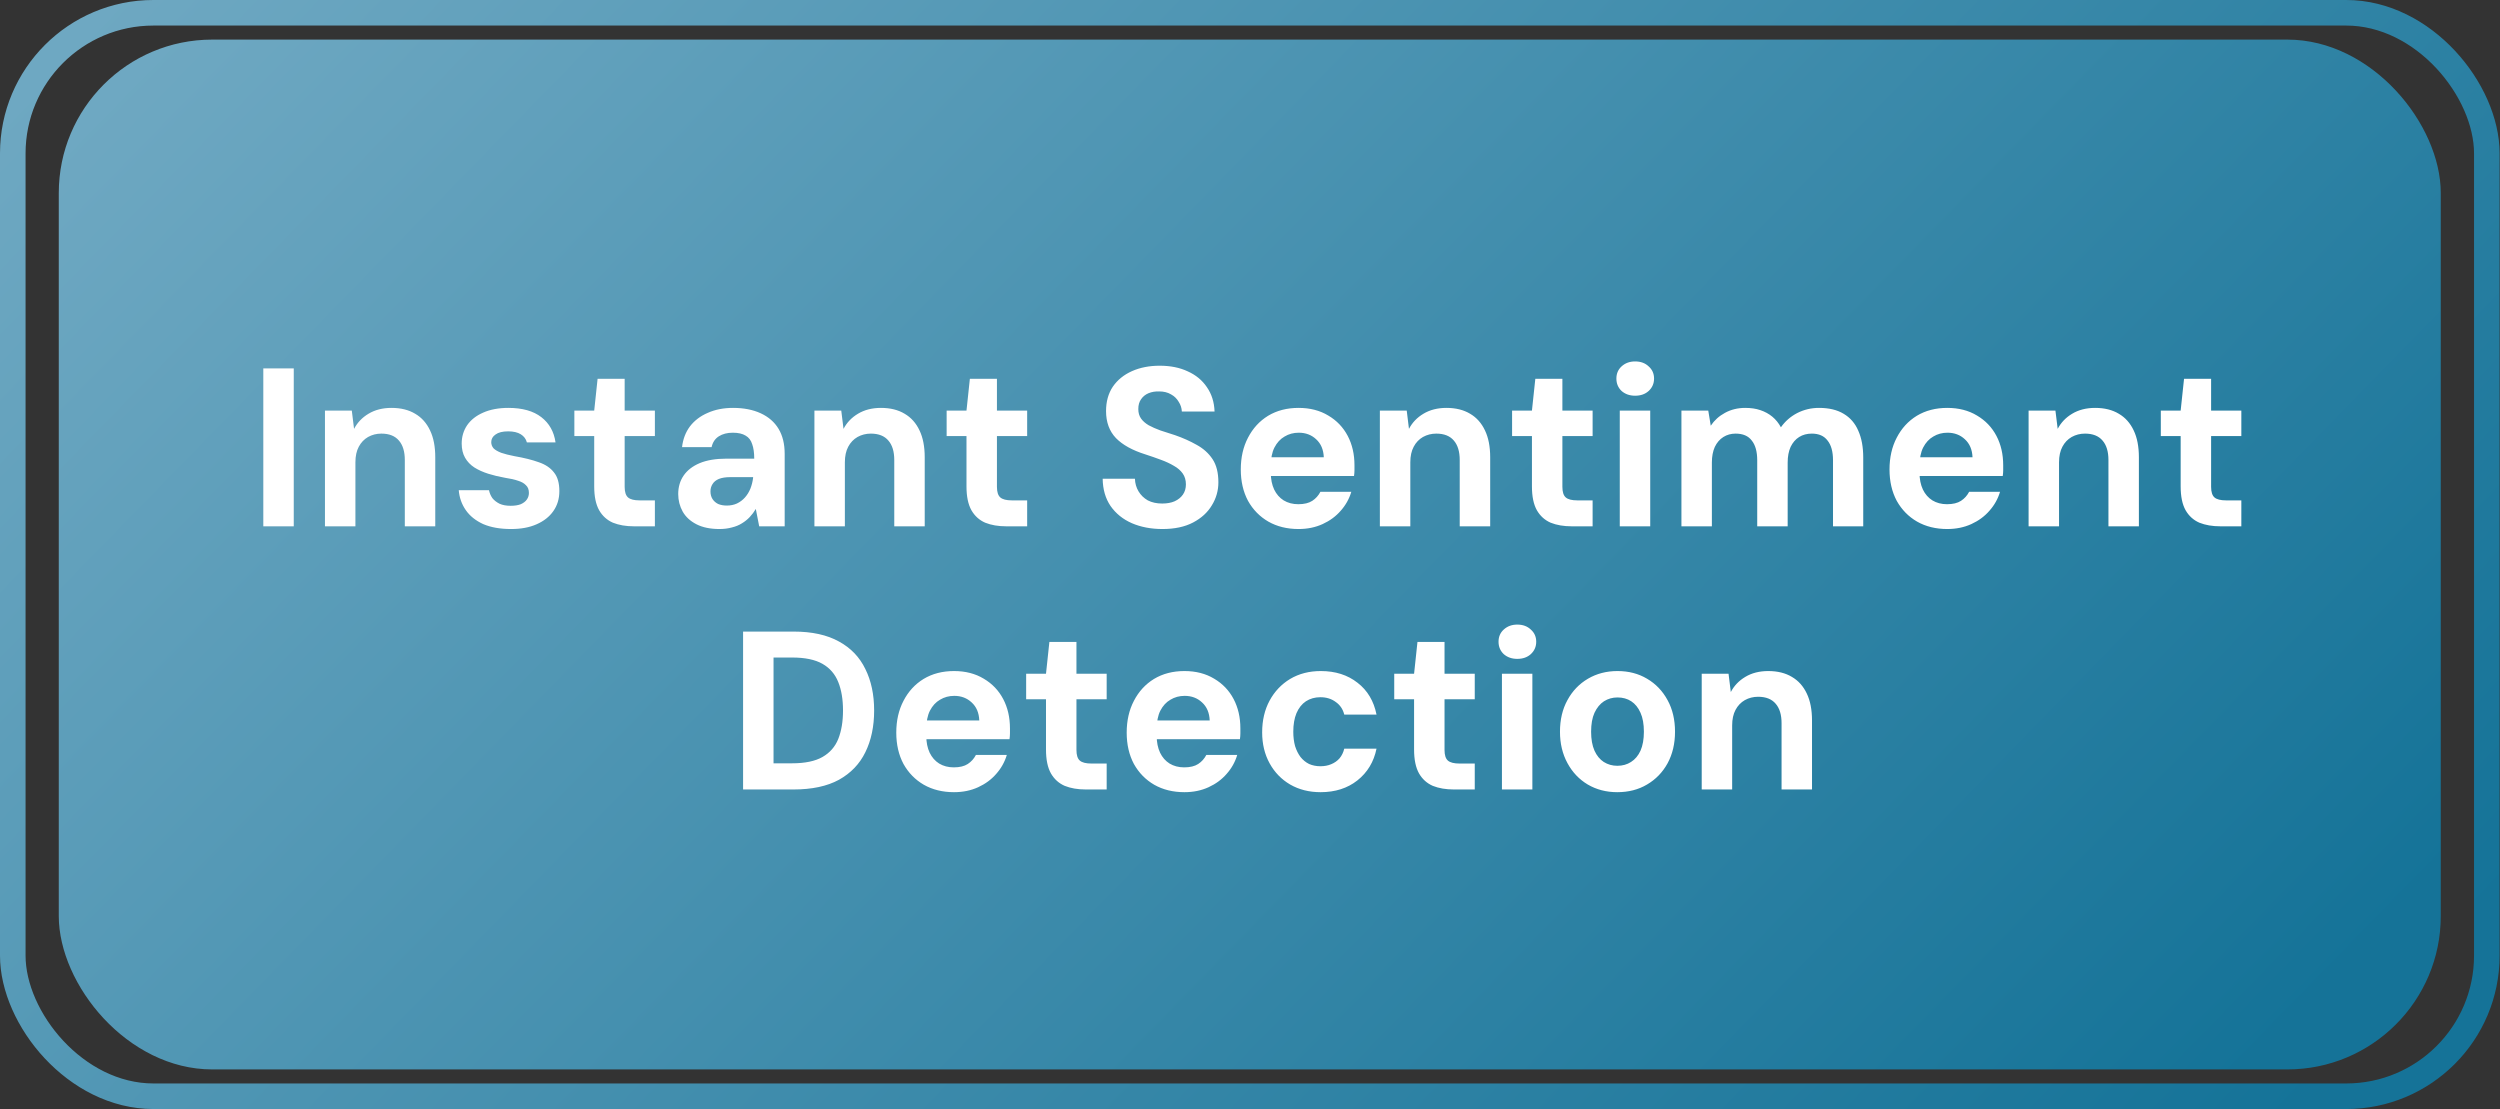
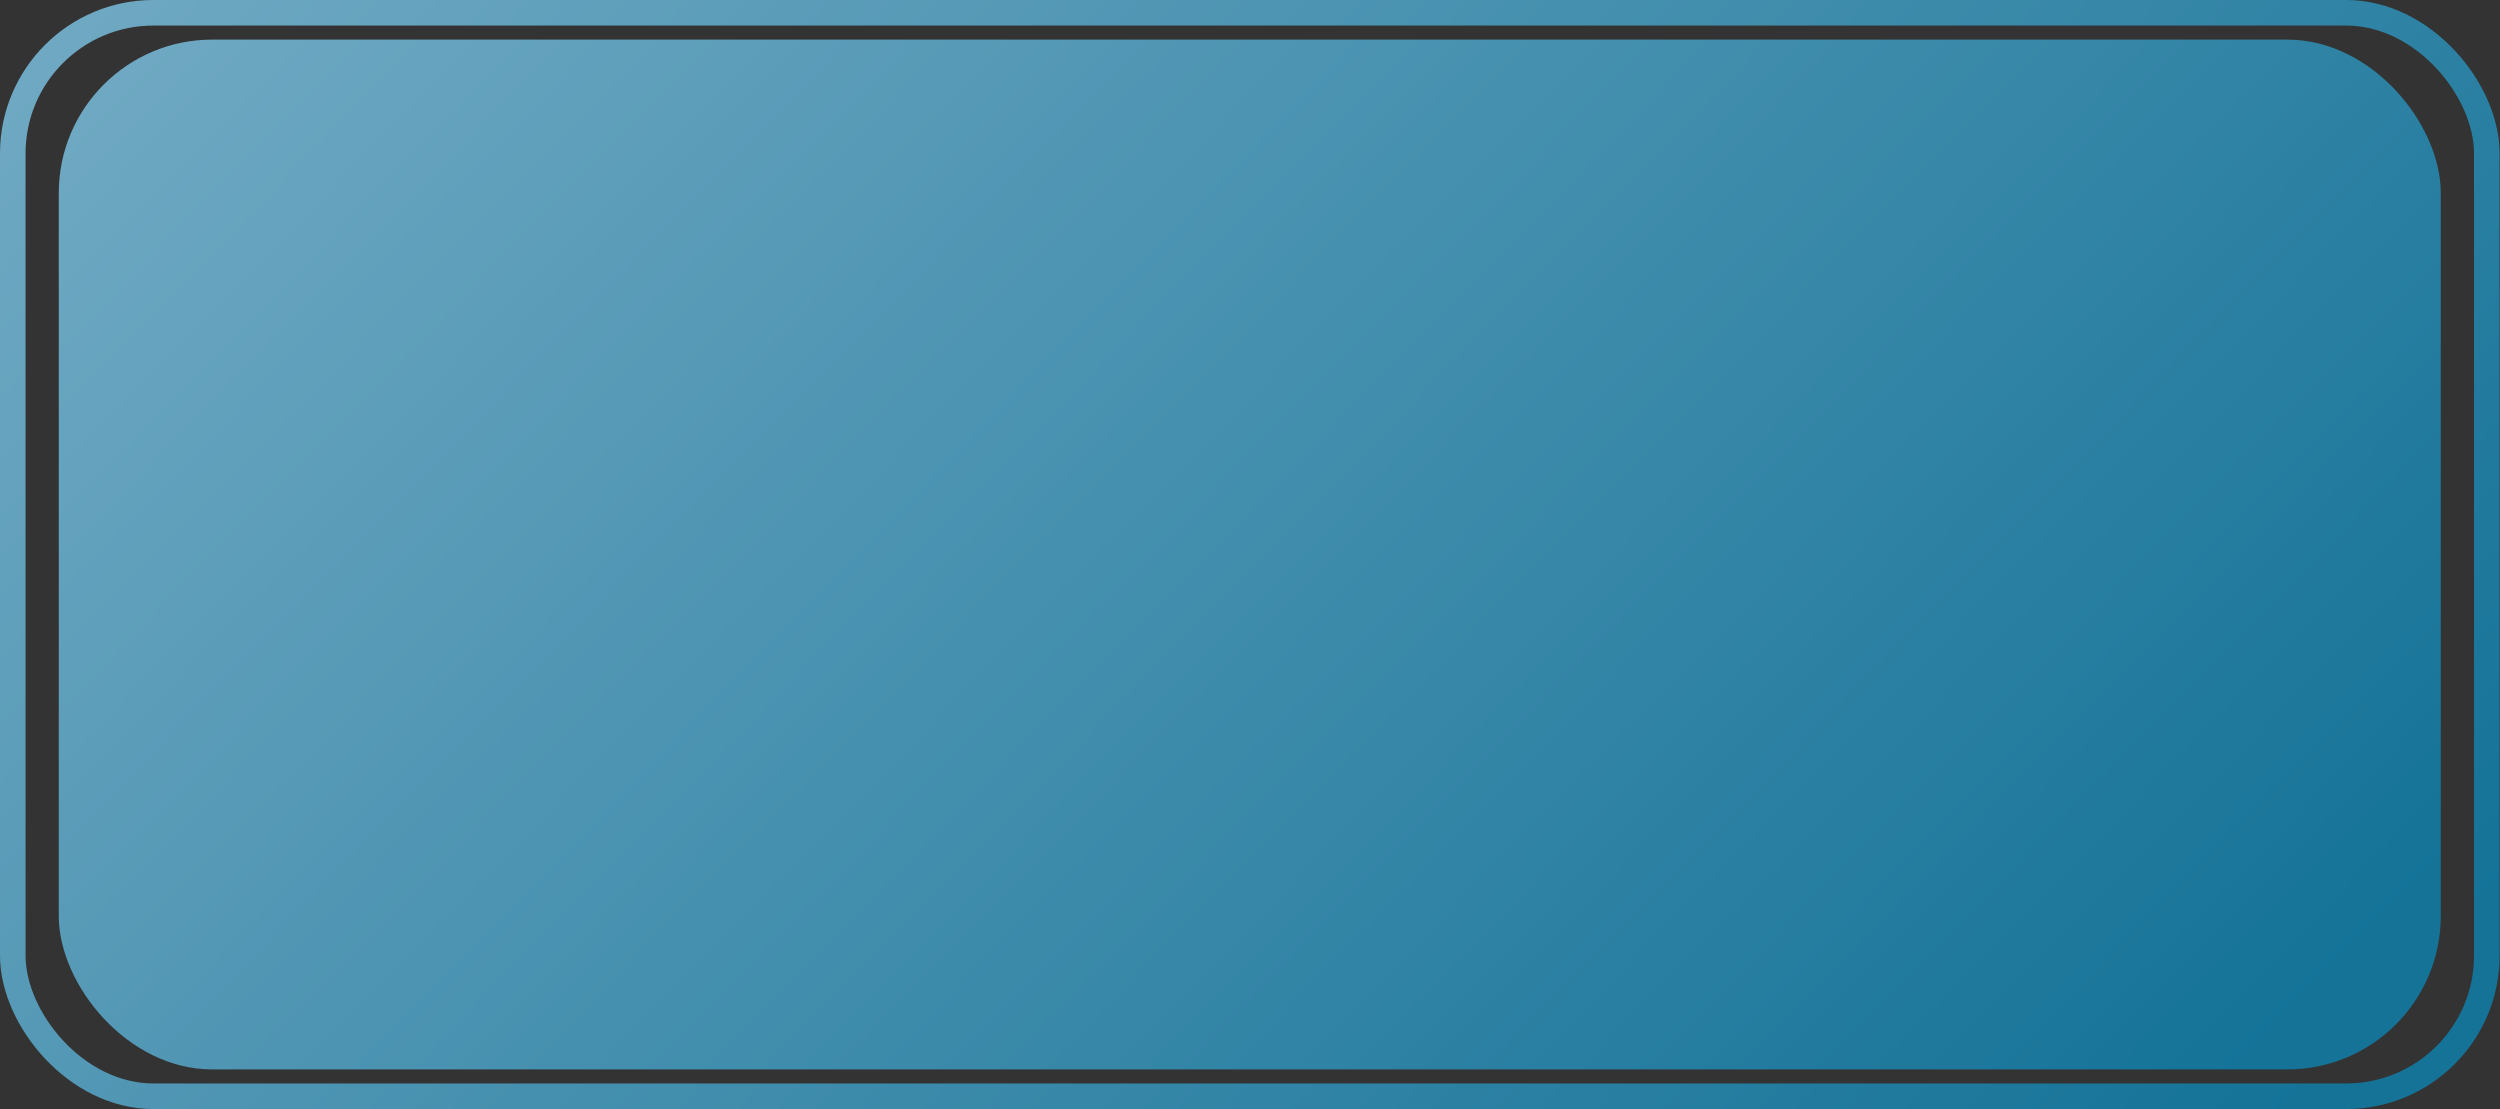
<svg xmlns="http://www.w3.org/2000/svg" width="133" height="59" viewBox="0 0 133 59" fill="none">
  <rect x="0" y="0" width="133" height="59" fill="#333333" stroke="none" />
  <rect opacity="0.7" x="3.127" y="2.107" width="126.722" height="54.786" rx="8.162" fill="url(#paint0_linear_855_876)" />
  <rect opacity="0.7" x="0.68" y="0.68" width="131.619" height="57.64" rx="7.482" stroke="url(#paint1_linear_855_876)" stroke-width="1.36" />
-   <path d="M14.008 28V19.6H15.628V28H14.008ZM17.288 28V21.844H18.716L18.836 22.816C19.012 22.48 19.268 22.212 19.604 22.012C19.948 21.804 20.356 21.7 20.828 21.7C21.324 21.7 21.744 21.804 22.088 22.012C22.432 22.212 22.696 22.508 22.88 22.9C23.064 23.284 23.156 23.76 23.156 24.328V28H21.536V24.472C21.536 24.024 21.432 23.68 21.224 23.44C21.016 23.192 20.704 23.068 20.288 23.068C20.032 23.068 19.796 23.128 19.58 23.248C19.372 23.368 19.208 23.54 19.088 23.764C18.968 23.988 18.908 24.264 18.908 24.592V28H17.288ZM27.19 28.144C26.606 28.144 26.11 28.056 25.702 27.88C25.302 27.696 24.994 27.448 24.778 27.136C24.562 26.824 24.438 26.472 24.406 26.08H26.014C26.046 26.232 26.106 26.372 26.194 26.5C26.29 26.62 26.418 26.72 26.578 26.8C26.738 26.872 26.934 26.908 27.166 26.908C27.382 26.908 27.562 26.88 27.706 26.824C27.85 26.76 27.958 26.676 28.03 26.572C28.102 26.468 28.138 26.352 28.138 26.224C28.138 26.048 28.086 25.912 27.982 25.816C27.886 25.712 27.746 25.632 27.562 25.576C27.378 25.512 27.15 25.46 26.878 25.42C26.558 25.364 26.258 25.292 25.978 25.204C25.698 25.116 25.45 25.004 25.234 24.868C25.026 24.732 24.862 24.56 24.742 24.352C24.622 24.144 24.562 23.892 24.562 23.596C24.562 23.236 24.658 22.912 24.85 22.624C25.05 22.336 25.334 22.112 25.702 21.952C26.078 21.784 26.526 21.7 27.046 21.7C27.79 21.7 28.374 21.864 28.798 22.192C29.222 22.52 29.474 22.968 29.554 23.536H28.03C27.982 23.352 27.874 23.208 27.706 23.104C27.538 23 27.314 22.948 27.034 22.948C26.738 22.948 26.514 23.004 26.362 23.116C26.21 23.22 26.134 23.356 26.134 23.524C26.134 23.644 26.174 23.752 26.254 23.848C26.342 23.936 26.478 24.016 26.662 24.088C26.846 24.152 27.082 24.212 27.37 24.268C27.882 24.356 28.314 24.464 28.666 24.592C29.018 24.712 29.286 24.892 29.47 25.132C29.662 25.364 29.758 25.696 29.758 26.128C29.758 26.536 29.65 26.892 29.434 27.196C29.226 27.492 28.93 27.724 28.546 27.892C28.17 28.06 27.718 28.144 27.19 28.144ZM33.724 28C33.3 28 32.928 27.936 32.608 27.808C32.296 27.672 32.052 27.452 31.876 27.148C31.7 26.836 31.612 26.412 31.612 25.876V23.2H30.556V21.844H31.612L31.792 20.152H33.232V21.844H34.84V23.2H33.232V25.9C33.232 26.172 33.292 26.36 33.412 26.464C33.532 26.568 33.736 26.62 34.024 26.62H34.84V28H33.724ZM38.277 28.144C37.789 28.144 37.381 28.06 37.053 27.892C36.725 27.724 36.481 27.5 36.321 27.22C36.161 26.932 36.081 26.62 36.081 26.284C36.081 25.908 36.177 25.58 36.369 25.3C36.561 25.02 36.845 24.8 37.221 24.64C37.605 24.48 38.081 24.4 38.649 24.4H40.125C40.125 24.088 40.089 23.832 40.017 23.632C39.953 23.424 39.837 23.272 39.669 23.176C39.501 23.072 39.273 23.02 38.985 23.02C38.689 23.02 38.441 23.084 38.241 23.212C38.041 23.34 37.913 23.532 37.857 23.788H36.285C36.333 23.364 36.473 22.996 36.705 22.684C36.945 22.372 37.261 22.132 37.653 21.964C38.045 21.788 38.493 21.7 38.997 21.7C39.565 21.7 40.057 21.796 40.473 21.988C40.889 22.18 41.205 22.456 41.421 22.816C41.637 23.176 41.745 23.62 41.745 24.148V28H40.389L40.209 27.076C40.121 27.228 40.013 27.372 39.885 27.508C39.765 27.636 39.625 27.748 39.465 27.844C39.313 27.94 39.137 28.012 38.937 28.06C38.737 28.116 38.517 28.144 38.277 28.144ZM38.661 26.896C38.861 26.896 39.041 26.86 39.201 26.788C39.369 26.708 39.513 26.6 39.633 26.464C39.753 26.328 39.849 26.172 39.921 25.996C39.993 25.812 40.041 25.62 40.065 25.42V25.384H38.841C38.601 25.384 38.401 25.416 38.241 25.48C38.089 25.544 37.977 25.636 37.905 25.756C37.833 25.868 37.797 25.996 37.797 26.14C37.797 26.3 37.833 26.436 37.905 26.548C37.977 26.66 38.077 26.748 38.205 26.812C38.341 26.868 38.493 26.896 38.661 26.896ZM43.327 28V21.844H44.755L44.875 22.816C45.051 22.48 45.307 22.212 45.643 22.012C45.987 21.804 46.395 21.7 46.867 21.7C47.363 21.7 47.783 21.804 48.127 22.012C48.471 22.212 48.735 22.508 48.919 22.9C49.103 23.284 49.195 23.76 49.195 24.328V28H47.575V24.472C47.575 24.024 47.471 23.68 47.263 23.44C47.055 23.192 46.743 23.068 46.327 23.068C46.071 23.068 45.835 23.128 45.619 23.248C45.411 23.368 45.247 23.54 45.127 23.764C45.007 23.988 44.947 24.264 44.947 24.592V28H43.327ZM53.529 28C53.105 28 52.733 27.936 52.413 27.808C52.101 27.672 51.857 27.452 51.681 27.148C51.505 26.836 51.417 26.412 51.417 25.876V23.2H50.361V21.844H51.417L51.597 20.152H53.037V21.844H54.645V23.2H53.037V25.9C53.037 26.172 53.097 26.36 53.217 26.464C53.337 26.568 53.541 26.62 53.829 26.62H54.645V28H53.529ZM61.842 28.144C61.234 28.144 60.69 28.04 60.21 27.832C59.738 27.624 59.362 27.32 59.082 26.92C58.81 26.52 58.67 26.036 58.662 25.468H60.378C60.386 25.716 60.45 25.94 60.57 26.14C60.69 26.34 60.854 26.5 61.062 26.62C61.278 26.732 61.534 26.788 61.83 26.788C62.086 26.788 62.306 26.748 62.49 26.668C62.682 26.58 62.83 26.46 62.934 26.308C63.038 26.156 63.09 25.976 63.09 25.768C63.09 25.544 63.034 25.352 62.922 25.192C62.81 25.032 62.654 24.896 62.454 24.784C62.254 24.664 62.022 24.556 61.758 24.46C61.502 24.364 61.226 24.268 60.93 24.172C60.242 23.956 59.722 23.668 59.37 23.308C59.018 22.94 58.842 22.46 58.842 21.868C58.842 21.364 58.962 20.932 59.202 20.572C59.45 20.212 59.79 19.936 60.222 19.744C60.654 19.552 61.146 19.456 61.698 19.456C62.266 19.456 62.762 19.556 63.186 19.756C63.618 19.948 63.958 20.228 64.206 20.596C64.462 20.964 64.598 21.396 64.614 21.892H62.874C62.866 21.708 62.81 21.536 62.706 21.376C62.61 21.208 62.474 21.076 62.298 20.98C62.122 20.876 61.914 20.824 61.674 20.824C61.466 20.816 61.274 20.848 61.098 20.92C60.93 20.992 60.798 21.1 60.702 21.244C60.606 21.38 60.558 21.552 60.558 21.76C60.558 21.96 60.606 22.128 60.702 22.264C60.798 22.4 60.934 22.52 61.11 22.624C61.286 22.72 61.494 22.812 61.734 22.9C61.974 22.98 62.234 23.064 62.514 23.152C62.93 23.296 63.314 23.468 63.666 23.668C64.018 23.86 64.298 24.112 64.506 24.424C64.714 24.736 64.818 25.148 64.818 25.66C64.818 26.1 64.702 26.508 64.47 26.884C64.246 27.26 63.914 27.564 63.474 27.796C63.034 28.028 62.49 28.144 61.842 28.144ZM69.082 28.144C68.474 28.144 67.938 28.012 67.474 27.748C67.018 27.484 66.658 27.116 66.394 26.644C66.138 26.164 66.01 25.608 66.01 24.976C66.01 24.336 66.138 23.772 66.394 23.284C66.65 22.788 67.006 22.4 67.462 22.12C67.926 21.84 68.466 21.7 69.082 21.7C69.69 21.7 70.218 21.836 70.666 22.108C71.114 22.372 71.458 22.732 71.698 23.188C71.938 23.644 72.058 24.164 72.058 24.748C72.058 24.828 72.058 24.916 72.058 25.012C72.058 25.108 72.05 25.212 72.034 25.324H67.162V24.328H70.426C70.41 23.92 70.274 23.6 70.018 23.368C69.77 23.136 69.462 23.02 69.094 23.02C68.814 23.02 68.562 23.088 68.338 23.224C68.114 23.352 67.934 23.548 67.798 23.812C67.67 24.068 67.606 24.396 67.606 24.796V25.144C67.606 25.488 67.666 25.788 67.786 26.044C67.906 26.292 68.074 26.484 68.29 26.62C68.514 26.756 68.774 26.824 69.07 26.824C69.382 26.824 69.63 26.764 69.814 26.644C69.998 26.524 70.142 26.364 70.246 26.164H71.89C71.778 26.54 71.59 26.876 71.326 27.172C71.07 27.468 70.75 27.704 70.366 27.88C69.982 28.056 69.554 28.144 69.082 28.144ZM73.409 28V21.844H74.838L74.957 22.816C75.133 22.48 75.389 22.212 75.725 22.012C76.07 21.804 76.478 21.7 76.95 21.7C77.445 21.7 77.865 21.804 78.21 22.012C78.553 22.212 78.817 22.508 79.001 22.9C79.186 23.284 79.278 23.76 79.278 24.328V28H77.657V24.472C77.657 24.024 77.553 23.68 77.346 23.44C77.138 23.192 76.826 23.068 76.409 23.068C76.153 23.068 75.918 23.128 75.701 23.248C75.493 23.368 75.329 23.54 75.21 23.764C75.09 23.988 75.029 24.264 75.029 24.592V28H73.409ZM83.611 28C83.187 28 82.815 27.936 82.495 27.808C82.183 27.672 81.939 27.452 81.763 27.148C81.587 26.836 81.499 26.412 81.499 25.876V23.2H80.443V21.844H81.499L81.679 20.152H83.119V21.844H84.727V23.2H83.119V25.9C83.119 26.172 83.179 26.36 83.299 26.464C83.419 26.568 83.623 26.62 83.911 26.62H84.727V28H83.611ZM86.172 28V21.844H87.792V28H86.172ZM86.988 21.052C86.7 21.052 86.46 20.968 86.268 20.8C86.084 20.624 85.992 20.404 85.992 20.14C85.992 19.876 86.084 19.66 86.268 19.492C86.46 19.316 86.7 19.228 86.988 19.228C87.284 19.228 87.524 19.316 87.708 19.492C87.9 19.66 87.996 19.876 87.996 20.14C87.996 20.404 87.9 20.624 87.708 20.8C87.524 20.968 87.284 21.052 86.988 21.052ZM89.452 28V21.844H90.88L91.012 22.648C91.204 22.36 91.456 22.132 91.768 21.964C92.088 21.788 92.448 21.7 92.848 21.7C93.152 21.7 93.42 21.74 93.652 21.82C93.892 21.9 94.104 22.016 94.288 22.168C94.472 22.32 94.624 22.508 94.744 22.732C94.968 22.412 95.256 22.16 95.608 21.976C95.968 21.792 96.356 21.7 96.772 21.7C97.3 21.7 97.736 21.804 98.08 22.012C98.432 22.22 98.692 22.52 98.86 22.912C99.036 23.304 99.124 23.78 99.124 24.34V28H97.516V24.484C97.516 24.028 97.42 23.68 97.228 23.44C97.044 23.192 96.764 23.068 96.388 23.068C96.132 23.068 95.908 23.128 95.716 23.248C95.524 23.368 95.372 23.544 95.26 23.776C95.156 24.008 95.104 24.284 95.104 24.604V28H93.484V24.484C93.484 24.028 93.388 23.68 93.196 23.44C93.012 23.192 92.724 23.068 92.332 23.068C92.092 23.068 91.876 23.128 91.684 23.248C91.492 23.368 91.34 23.544 91.228 23.776C91.124 24.008 91.072 24.284 91.072 24.604V28H89.452ZM103.594 28.144C102.986 28.144 102.45 28.012 101.986 27.748C101.53 27.484 101.17 27.116 100.906 26.644C100.65 26.164 100.522 25.608 100.522 24.976C100.522 24.336 100.65 23.772 100.906 23.284C101.162 22.788 101.518 22.4 101.974 22.12C102.438 21.84 102.978 21.7 103.594 21.7C104.202 21.7 104.73 21.836 105.178 22.108C105.626 22.372 105.97 22.732 106.21 23.188C106.45 23.644 106.57 24.164 106.57 24.748C106.57 24.828 106.57 24.916 106.57 25.012C106.57 25.108 106.562 25.212 106.546 25.324H101.674V24.328H104.938C104.922 23.92 104.786 23.6 104.53 23.368C104.282 23.136 103.974 23.02 103.606 23.02C103.326 23.02 103.074 23.088 102.85 23.224C102.626 23.352 102.446 23.548 102.31 23.812C102.182 24.068 102.118 24.396 102.118 24.796V25.144C102.118 25.488 102.178 25.788 102.298 26.044C102.418 26.292 102.586 26.484 102.802 26.62C103.026 26.756 103.286 26.824 103.582 26.824C103.894 26.824 104.142 26.764 104.326 26.644C104.51 26.524 104.654 26.364 104.758 26.164H106.402C106.29 26.54 106.102 26.876 105.838 27.172C105.582 27.468 105.262 27.704 104.878 27.88C104.494 28.056 104.066 28.144 103.594 28.144ZM107.921 28V21.844H109.349L109.469 22.816C109.645 22.48 109.901 22.212 110.237 22.012C110.581 21.804 110.989 21.7 111.461 21.7C111.957 21.7 112.377 21.804 112.721 22.012C113.065 22.212 113.329 22.508 113.513 22.9C113.697 23.284 113.789 23.76 113.789 24.328V28H112.169V24.472C112.169 24.024 112.065 23.68 111.857 23.44C111.649 23.192 111.337 23.068 110.921 23.068C110.665 23.068 110.429 23.128 110.213 23.248C110.005 23.368 109.841 23.54 109.721 23.764C109.601 23.988 109.541 24.264 109.541 24.592V28H107.921ZM118.123 28C117.699 28 117.327 27.936 117.007 27.808C116.695 27.672 116.451 27.452 116.275 27.148C116.099 26.836 116.011 26.412 116.011 25.876V23.2H114.955V21.844H116.011L116.191 20.152H117.631V21.844H119.239V23.2H117.631V25.9C117.631 26.172 117.691 26.36 117.811 26.464C117.931 26.568 118.135 26.62 118.423 26.62H119.239V28H118.123ZM39.532 42V33.6H42.22C43.196 33.6 44 33.776 44.632 34.128C45.264 34.472 45.732 34.96 46.036 35.592C46.348 36.216 46.504 36.952 46.504 37.8C46.504 38.648 46.348 39.388 46.036 40.02C45.732 40.644 45.264 41.132 44.632 41.484C44 41.828 43.196 42 42.22 42H39.532ZM41.152 40.608H42.136C42.824 40.608 43.364 40.496 43.756 40.272C44.148 40.048 44.428 39.728 44.596 39.312C44.764 38.888 44.848 38.384 44.848 37.8C44.848 37.208 44.764 36.704 44.596 36.288C44.428 35.864 44.148 35.54 43.756 35.316C43.364 35.092 42.824 34.98 42.136 34.98H41.152V40.608ZM50.754 42.144C50.146 42.144 49.61 42.012 49.146 41.748C48.69 41.484 48.33 41.116 48.066 40.644C47.81 40.164 47.682 39.608 47.682 38.976C47.682 38.336 47.81 37.772 48.066 37.284C48.322 36.788 48.678 36.4 49.134 36.12C49.598 35.84 50.138 35.7 50.754 35.7C51.362 35.7 51.89 35.836 52.338 36.108C52.786 36.372 53.13 36.732 53.37 37.188C53.61 37.644 53.73 38.164 53.73 38.748C53.73 38.828 53.73 38.916 53.73 39.012C53.73 39.108 53.722 39.212 53.706 39.324H48.834V38.328H52.098C52.082 37.92 51.946 37.6 51.69 37.368C51.442 37.136 51.134 37.02 50.766 37.02C50.486 37.02 50.234 37.088 50.01 37.224C49.786 37.352 49.606 37.548 49.47 37.812C49.342 38.068 49.278 38.396 49.278 38.796V39.144C49.278 39.488 49.338 39.788 49.458 40.044C49.578 40.292 49.746 40.484 49.962 40.62C50.186 40.756 50.446 40.824 50.742 40.824C51.054 40.824 51.302 40.764 51.486 40.644C51.67 40.524 51.814 40.364 51.918 40.164H53.562C53.45 40.54 53.262 40.876 52.998 41.172C52.742 41.468 52.422 41.704 52.038 41.88C51.654 42.056 51.226 42.144 50.754 42.144ZM57.759 42C57.335 42 56.963 41.936 56.643 41.808C56.331 41.672 56.087 41.452 55.911 41.148C55.735 40.836 55.647 40.412 55.647 39.876V37.2H54.591V35.844H55.647L55.827 34.152H57.267V35.844H58.875V37.2H57.267V39.9C57.267 40.172 57.327 40.36 57.447 40.464C57.567 40.568 57.771 40.62 58.059 40.62H58.875V42H57.759ZM63.012 42.144C62.404 42.144 61.868 42.012 61.404 41.748C60.948 41.484 60.588 41.116 60.324 40.644C60.068 40.164 59.94 39.608 59.94 38.976C59.94 38.336 60.068 37.772 60.324 37.284C60.58 36.788 60.936 36.4 61.392 36.12C61.856 35.84 62.396 35.7 63.012 35.7C63.62 35.7 64.148 35.836 64.596 36.108C65.044 36.372 65.388 36.732 65.628 37.188C65.868 37.644 65.988 38.164 65.988 38.748C65.988 38.828 65.988 38.916 65.988 39.012C65.988 39.108 65.98 39.212 65.964 39.324H61.092V38.328H64.356C64.34 37.92 64.204 37.6 63.948 37.368C63.7 37.136 63.392 37.02 63.024 37.02C62.744 37.02 62.492 37.088 62.268 37.224C62.044 37.352 61.864 37.548 61.728 37.812C61.6 38.068 61.536 38.396 61.536 38.796V39.144C61.536 39.488 61.596 39.788 61.716 40.044C61.836 40.292 62.004 40.484 62.22 40.62C62.444 40.756 62.704 40.824 63 40.824C63.312 40.824 63.56 40.764 63.744 40.644C63.928 40.524 64.072 40.364 64.176 40.164H65.82C65.708 40.54 65.52 40.876 65.256 41.172C65 41.468 64.68 41.704 64.296 41.88C63.912 42.056 63.484 42.144 63.012 42.144ZM70.255 42.144C69.647 42.144 69.107 42.008 68.635 41.736C68.171 41.464 67.807 41.088 67.543 40.608C67.279 40.128 67.147 39.58 67.147 38.964C67.147 38.324 67.279 37.76 67.543 37.272C67.807 36.784 68.171 36.4 68.635 36.12C69.107 35.84 69.651 35.7 70.267 35.7C71.043 35.7 71.695 35.908 72.223 36.324C72.751 36.732 73.087 37.296 73.231 38.016H71.515C71.443 37.728 71.291 37.504 71.059 37.344C70.835 37.176 70.563 37.092 70.243 37.092C69.955 37.092 69.699 37.164 69.475 37.308C69.259 37.452 69.091 37.664 68.971 37.944C68.859 38.216 68.803 38.544 68.803 38.928C68.803 39.208 68.835 39.464 68.899 39.696C68.971 39.92 69.067 40.112 69.187 40.272C69.315 40.432 69.467 40.556 69.643 40.644C69.827 40.724 70.027 40.764 70.243 40.764C70.459 40.764 70.651 40.728 70.819 40.656C70.995 40.584 71.143 40.48 71.263 40.344C71.383 40.2 71.467 40.028 71.515 39.828H73.231C73.087 40.532 72.747 41.096 72.211 41.52C71.683 41.936 71.031 42.144 70.255 42.144ZM77.341 42C76.917 42 76.545 41.936 76.225 41.808C75.913 41.672 75.669 41.452 75.493 41.148C75.317 40.836 75.229 40.412 75.229 39.876V37.2H74.173V35.844H75.229L75.409 34.152H76.849V35.844H78.457V37.2H76.849V39.9C76.849 40.172 76.909 40.36 77.029 40.464C77.149 40.568 77.353 40.62 77.641 40.62H78.457V42H77.341ZM79.903 42V35.844H81.522V42H79.903ZM80.719 35.052C80.43 35.052 80.191 34.968 79.999 34.8C79.814 34.624 79.722 34.404 79.722 34.14C79.722 33.876 79.814 33.66 79.999 33.492C80.191 33.316 80.43 33.228 80.719 33.228C81.014 33.228 81.254 33.316 81.439 33.492C81.63 33.66 81.727 33.876 81.727 34.14C81.727 34.404 81.63 34.624 81.439 34.8C81.254 34.968 81.014 35.052 80.719 35.052ZM86.039 42.144C85.455 42.144 84.931 42.008 84.467 41.736C84.011 41.464 83.651 41.084 83.387 40.596C83.123 40.108 82.991 39.552 82.991 38.928C82.991 38.288 83.123 37.728 83.387 37.248C83.651 36.76 84.015 36.38 84.479 36.108C84.943 35.836 85.467 35.7 86.051 35.7C86.643 35.7 87.167 35.836 87.623 36.108C88.087 36.38 88.451 36.76 88.715 37.248C88.979 37.728 89.111 38.288 89.111 38.928C89.111 39.56 88.979 40.12 88.715 40.608C88.451 41.088 88.087 41.464 87.623 41.736C87.167 42.008 86.639 42.144 86.039 42.144ZM86.039 40.74C86.319 40.74 86.563 40.672 86.771 40.536C86.987 40.4 87.155 40.2 87.275 39.936C87.395 39.664 87.455 39.328 87.455 38.928C87.455 38.52 87.395 38.184 87.275 37.92C87.155 37.648 86.991 37.444 86.783 37.308C86.575 37.172 86.331 37.104 86.051 37.104C85.787 37.104 85.547 37.172 85.331 37.308C85.123 37.444 84.955 37.648 84.827 37.92C84.707 38.184 84.647 38.52 84.647 38.928C84.647 39.328 84.707 39.664 84.827 39.936C84.947 40.2 85.111 40.4 85.319 40.536C85.535 40.672 85.775 40.74 86.039 40.74ZM90.531 42V35.844H91.959L92.079 36.816C92.255 36.48 92.511 36.212 92.847 36.012C93.191 35.804 93.599 35.7 94.071 35.7C94.567 35.7 94.987 35.804 95.331 36.012C95.675 36.212 95.939 36.508 96.123 36.9C96.307 37.284 96.399 37.76 96.399 38.328V42H94.779V38.472C94.779 38.024 94.675 37.68 94.467 37.44C94.259 37.192 93.947 37.068 93.531 37.068C93.275 37.068 93.039 37.128 92.823 37.248C92.615 37.368 92.451 37.54 92.331 37.764C92.211 37.988 92.151 38.264 92.151 38.592V42H90.531Z" fill="white" />
  <defs>
    <linearGradient id="paint0_linear_855_876" x1="7.038" y1="4.741" x2="90.784" y2="86.51" gradientUnits="userSpaceOnUse">
      <stop stop-color="#87DAFF" />
      <stop offset="1" stop-color="#088FC4" />
    </linearGradient>
    <linearGradient id="paint1_linear_855_876" x1="4.104" y1="2.837" x2="94.206" y2="88.561" gradientUnits="userSpaceOnUse">
      <stop stop-color="#87DAFF" />
      <stop offset="1" stop-color="#088FC4" />
    </linearGradient>
  </defs>
</svg>